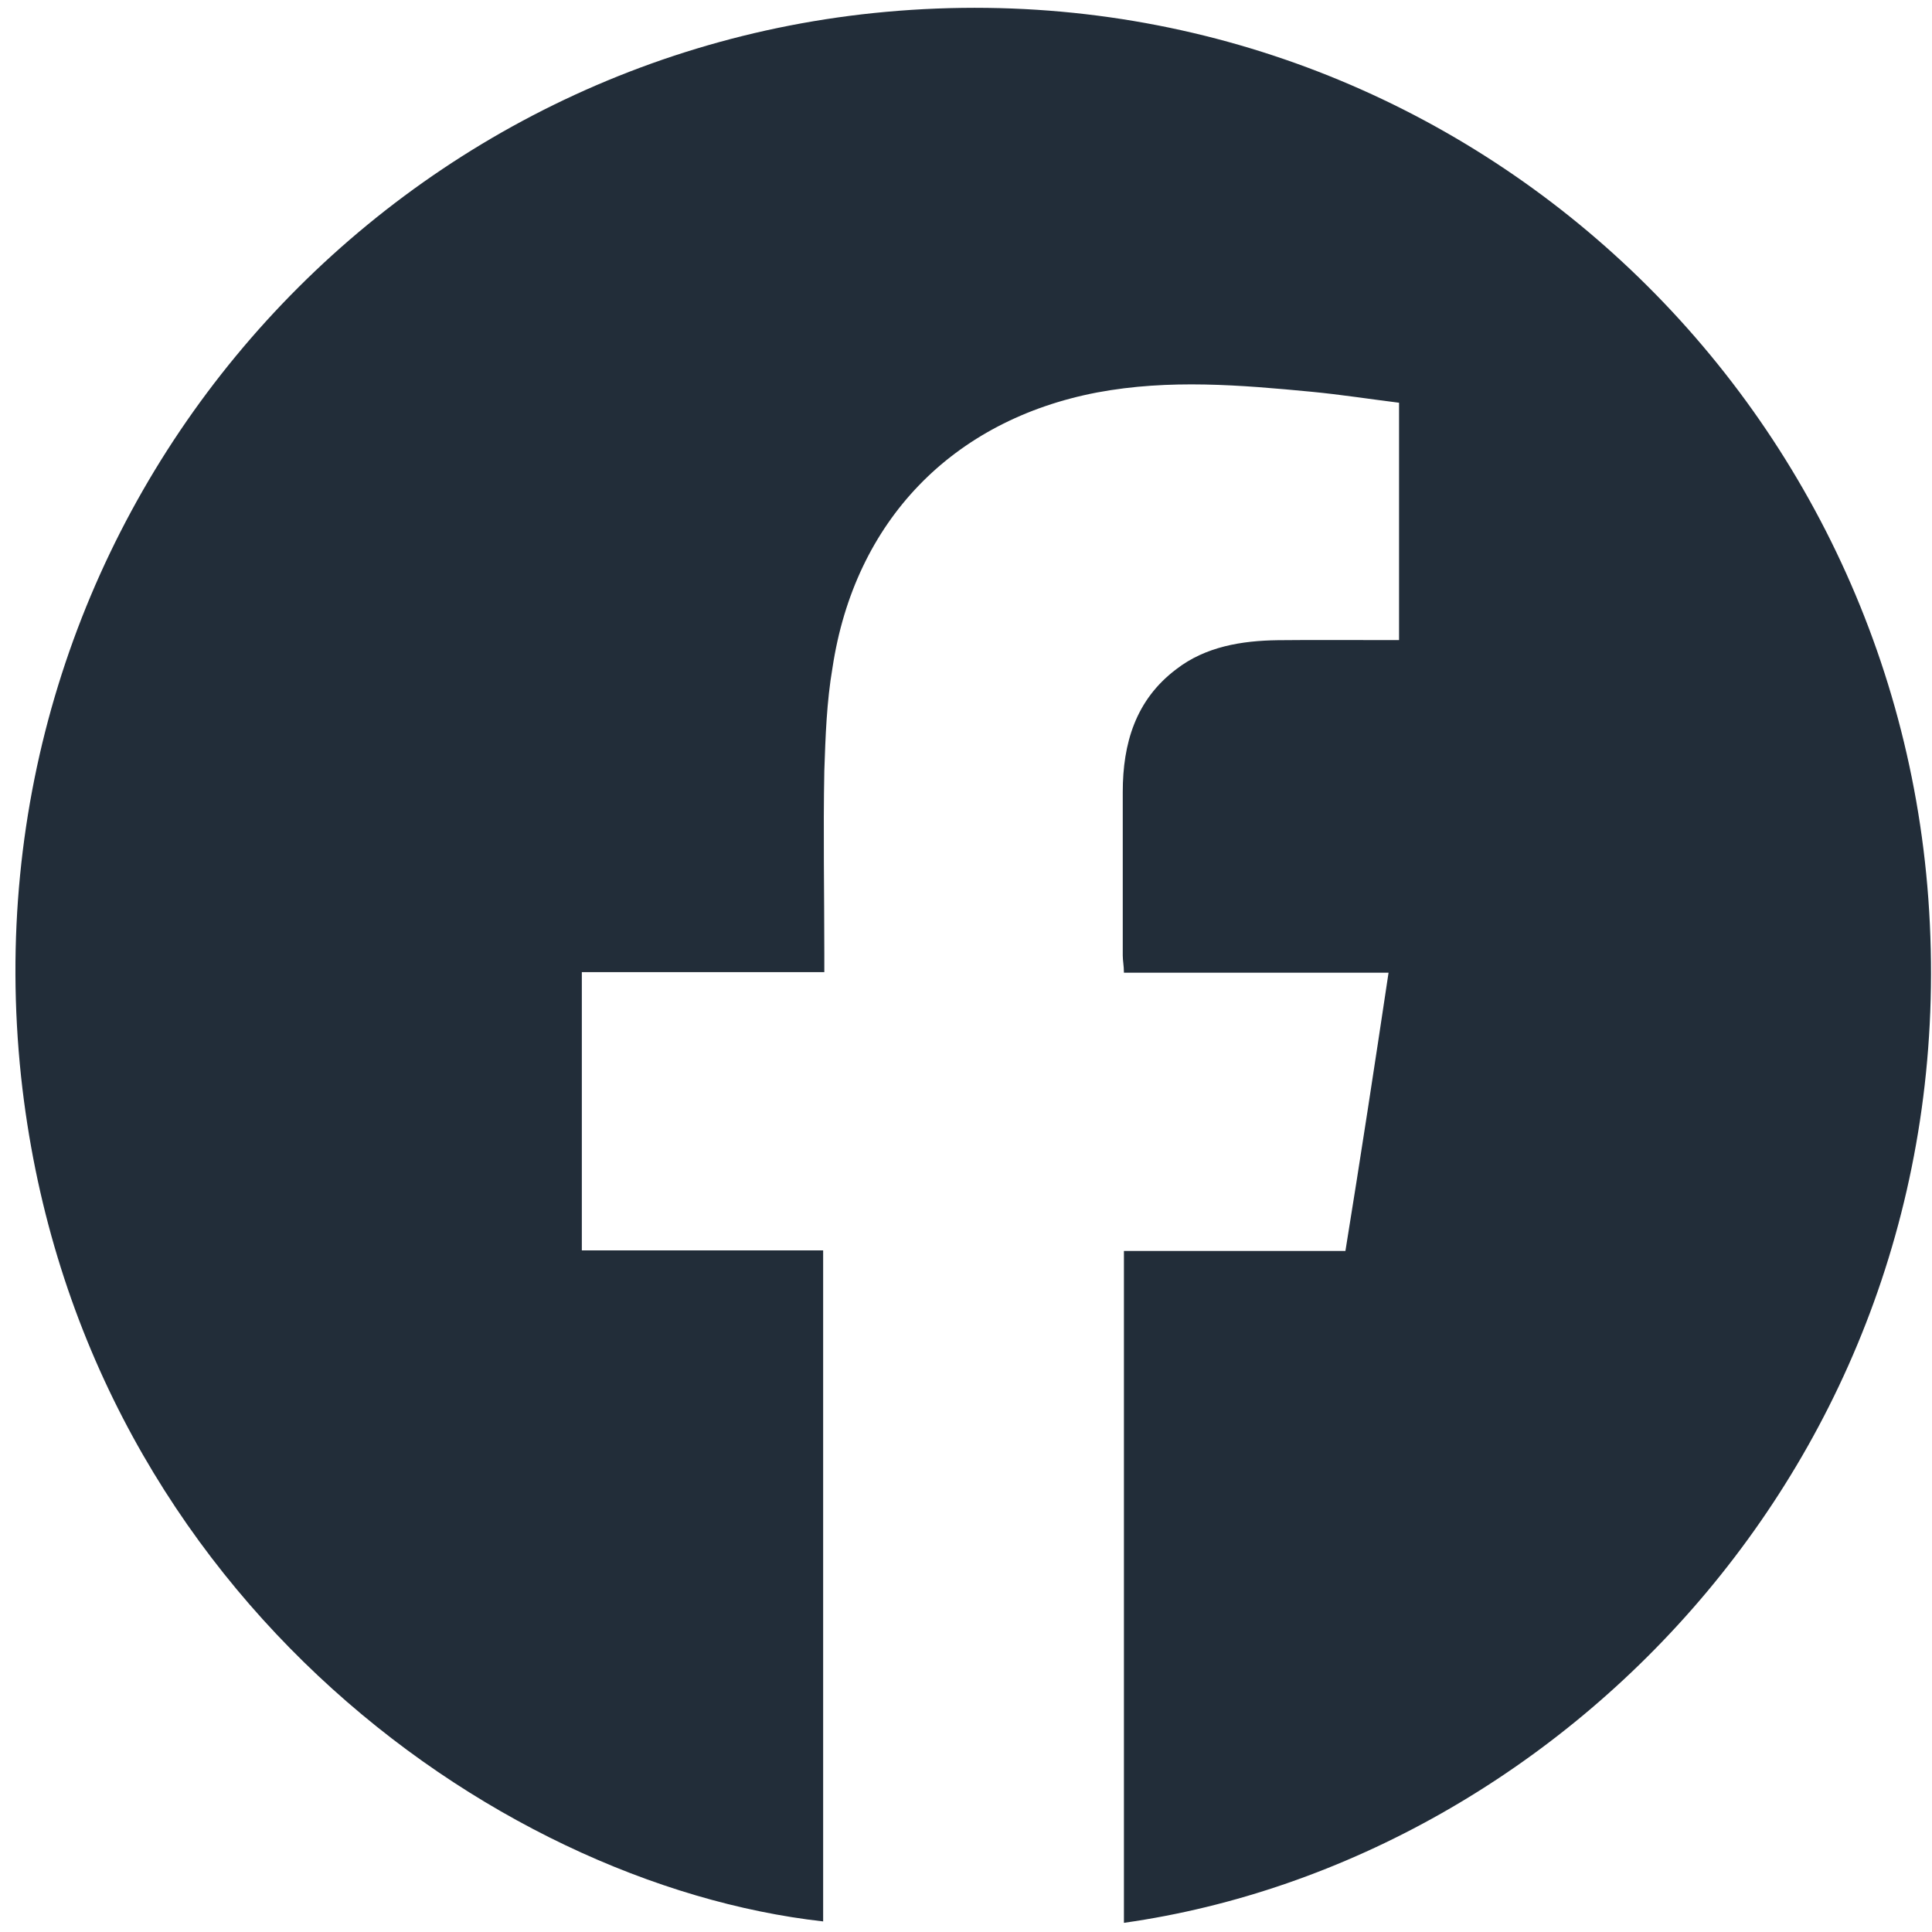
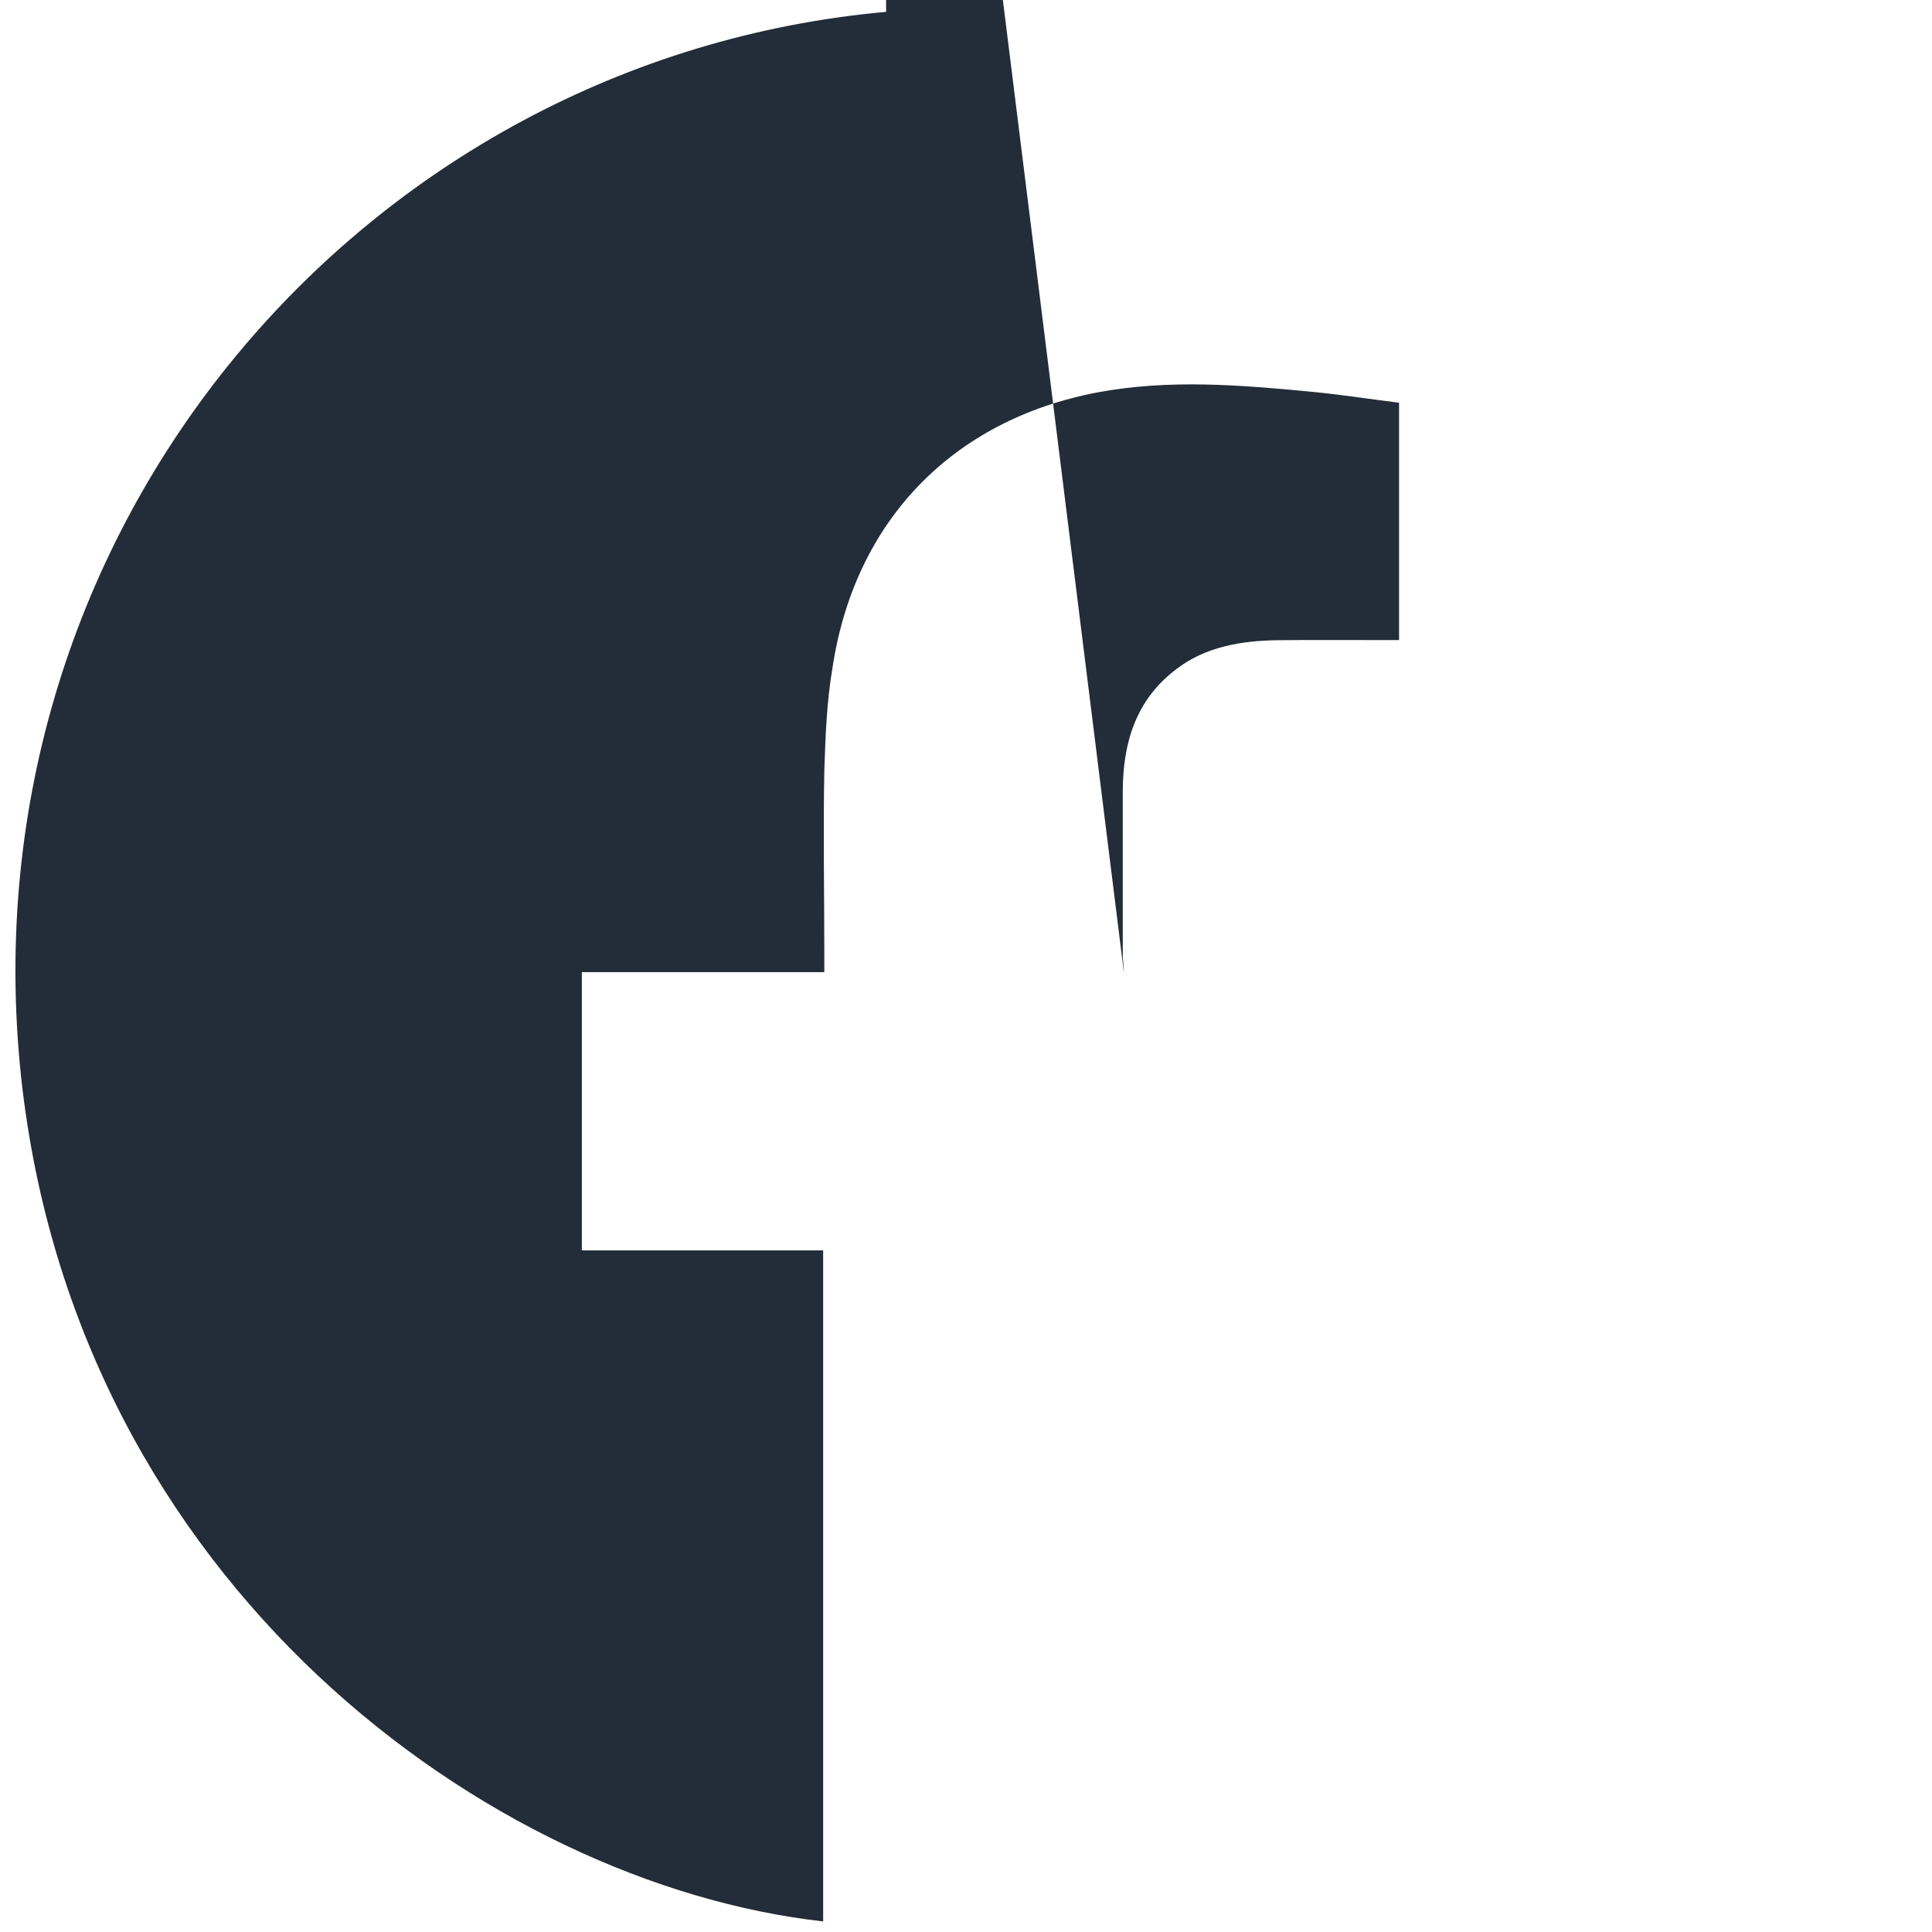
<svg xmlns="http://www.w3.org/2000/svg" id="Layer_5" data-name="Layer 5" viewBox="0 0 246.428 246.428">
  <defs>
    <style>
      .cls-1 {
        fill: #222d39;
        stroke-width: 0px;
      }
    </style>
  </defs>
-   <path class="cls-1" d="M143.358,124.068c0-.862-.149-1.532-.149-2.186v-20.863c0-6.186,1.635-11.762,6.84-15.673,3.717-2.87,8.326-3.628,12.937-3.688,4.462-.045,8.922-.015,13.383-.015h2.082v-30.275c-3.717-.461-7.435-1.041-11.152-1.398-9.07-.863-18.143-1.636-27.362.089-18.439,3.524-30.929,16.372-33.753,35.123-.744,4.327-.893,8.758-1.042,13.145-.149,7.777,0,15.569,0,23.346v2.32h-30.929v35.494h30.78v85.591c-42.379-4.758-95.317-42.9-102.305-107.747C-4.748,67.295,46.406,7.533,113.023,1.51c69.443-6.29,128.03,45.918,132.936,113.101,5.057,69.68-46.245,122.677-102.601,130.647v-85.695h28.251c1.933-11.926,3.717-23.599,5.502-35.495h-33.753Z" />
+   <path class="cls-1" d="M143.358,124.068c0-.862-.149-1.532-.149-2.186v-20.863c0-6.186,1.635-11.762,6.84-15.673,3.717-2.87,8.326-3.628,12.937-3.688,4.462-.045,8.922-.015,13.383-.015h2.082v-30.275c-3.717-.461-7.435-1.041-11.152-1.398-9.07-.863-18.143-1.636-27.362.089-18.439,3.524-30.929,16.372-33.753,35.123-.744,4.327-.893,8.758-1.042,13.145-.149,7.777,0,15.569,0,23.346v2.32h-30.929v35.494h30.78v85.591c-42.379-4.758-95.317-42.9-102.305-107.747C-4.748,67.295,46.406,7.533,113.023,1.51v-85.695h28.251c1.933-11.926,3.717-23.599,5.502-35.495h-33.753Z" />
</svg>